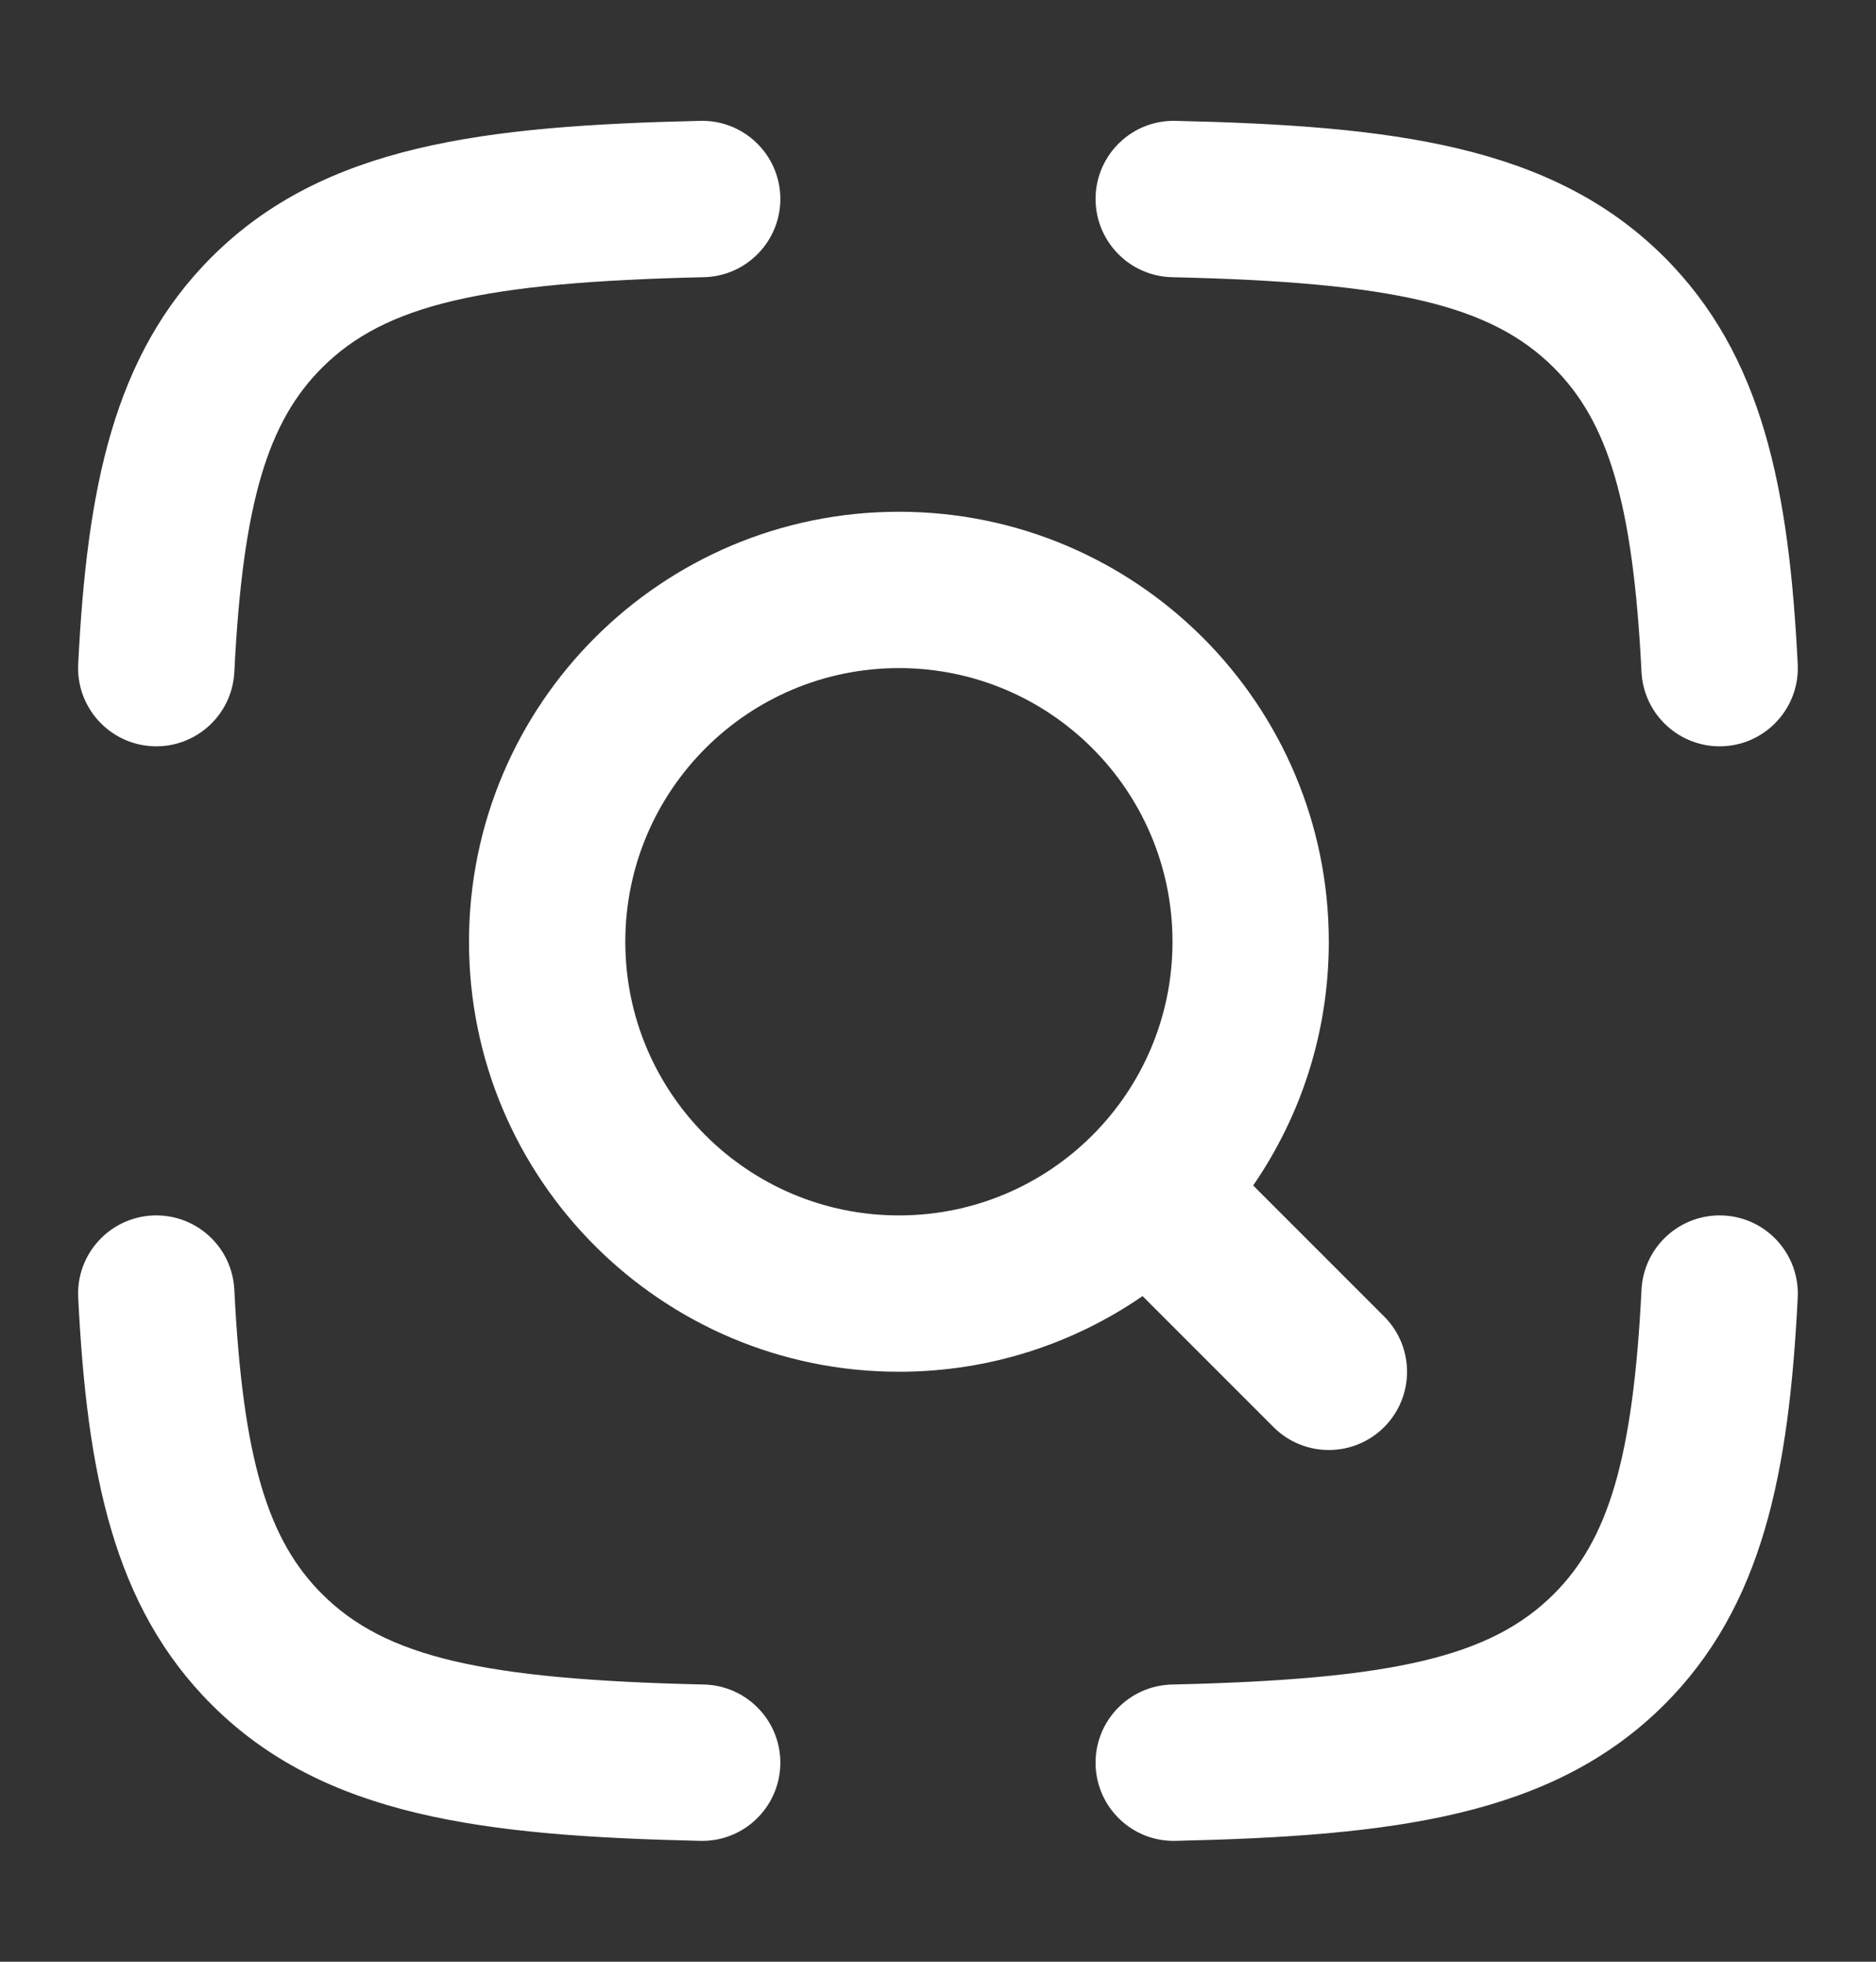
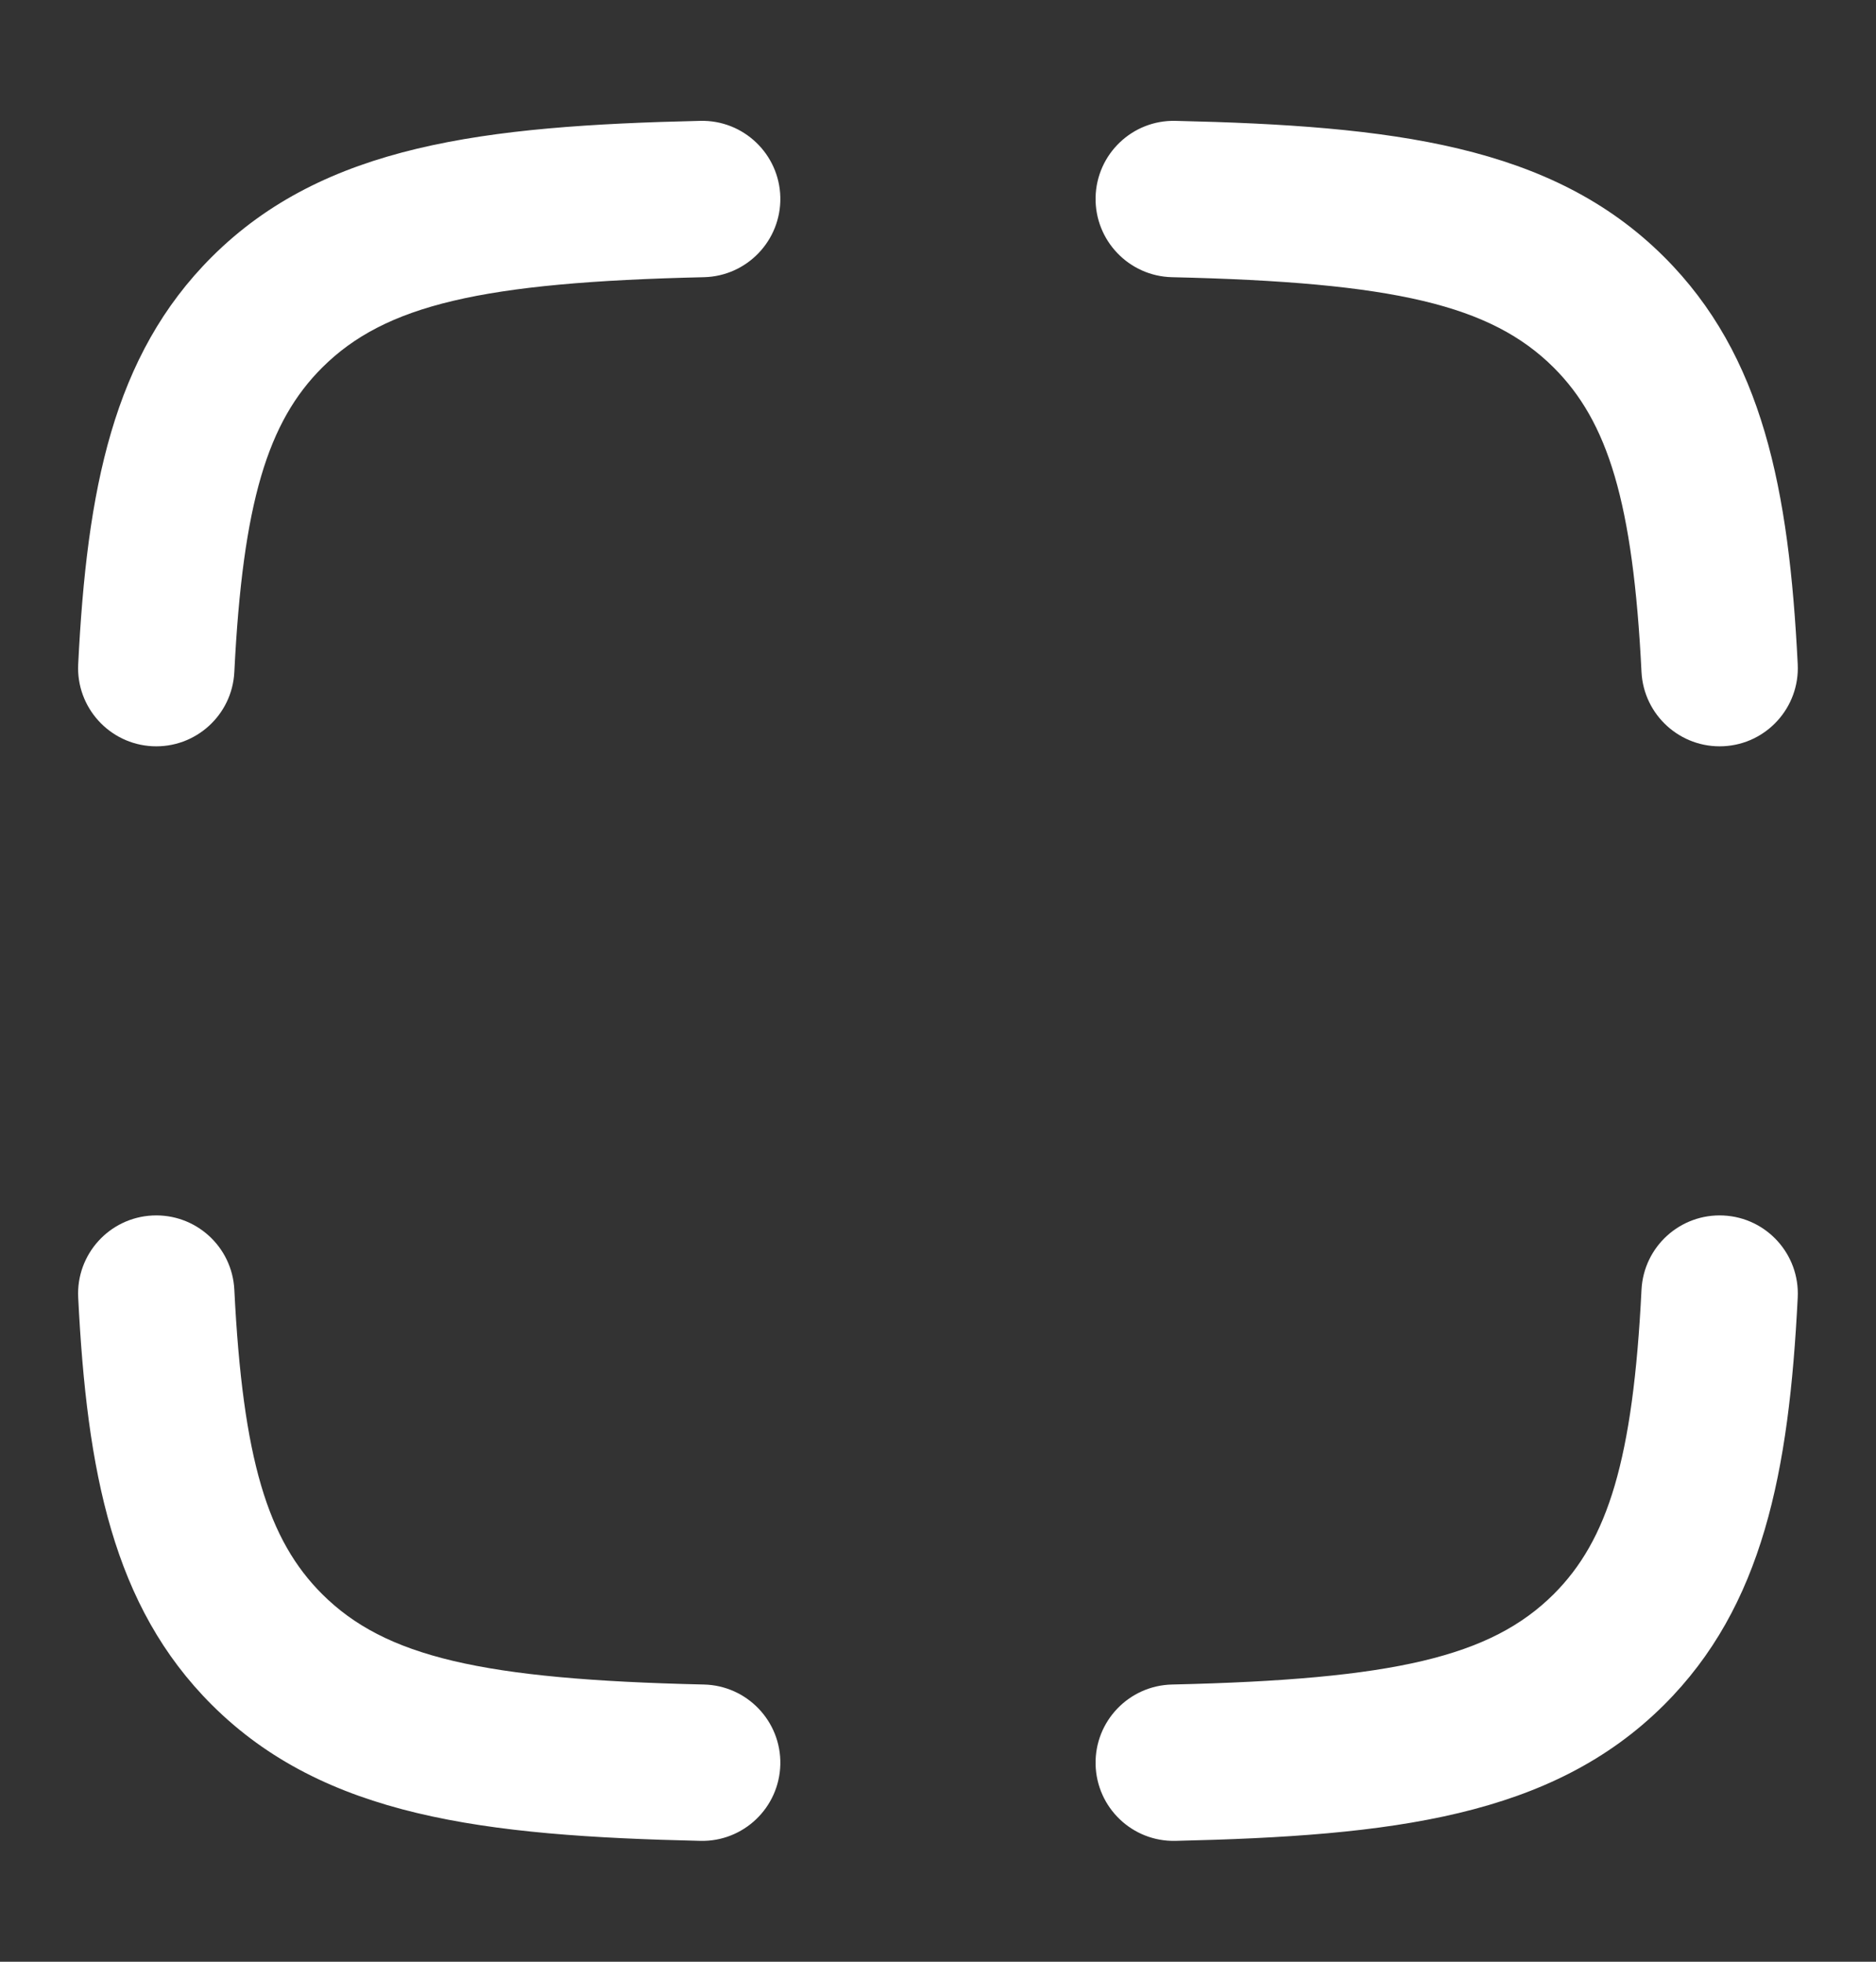
<svg xmlns="http://www.w3.org/2000/svg" width="22" height="23" viewBox="0 0 22 23" fill="none">
  <rect x="0" y="0" width="22" height="23" fill="#333333" stroke="none" />
  <path fill-rule="evenodd" clip-rule="evenodd" d="M9.151 2.312C9.162 2.818 8.761 3.238 8.255 3.25C5.648 3.309 4.515 3.576 3.779 4.309C3.143 4.943 2.847 5.886 2.748 7.879C2.723 8.384 2.293 8.774 1.787 8.749C1.282 8.724 0.892 8.293 0.917 7.788C1.019 5.743 1.324 4.168 2.485 3.011C3.802 1.698 5.675 1.475 8.213 1.417C8.719 1.405 9.139 1.806 9.151 2.312ZM12.848 2.312C12.86 1.806 13.279 1.405 13.785 1.417C16.324 1.475 18.196 1.698 19.514 3.011C20.675 4.168 20.98 5.743 21.082 7.788C21.107 8.293 20.717 8.724 20.212 8.749C19.706 8.774 19.276 8.384 19.25 7.879C19.151 5.886 18.855 4.943 18.22 4.309C17.483 3.576 16.35 3.309 13.744 3.25C13.238 3.238 12.837 2.818 12.848 2.312ZM1.787 14.251C2.293 14.226 2.723 14.615 2.748 15.121C2.847 17.114 3.143 18.057 3.779 18.691C4.515 19.424 5.648 19.691 8.255 19.75C8.761 19.762 9.162 20.181 9.151 20.687C9.139 21.194 8.719 21.595 8.213 21.583C5.675 21.525 3.802 21.302 2.485 19.989C1.324 18.832 1.019 17.257 0.917 15.212C0.892 14.706 1.282 14.276 1.787 14.251ZM20.212 14.251C20.717 14.276 21.107 14.706 21.082 15.212C20.98 17.257 20.675 18.832 19.514 19.989C18.196 21.302 16.324 21.525 13.785 21.583C13.279 21.595 12.86 21.194 12.848 20.687C12.837 20.181 13.238 19.762 13.744 19.75C16.35 19.691 17.483 19.424 18.22 18.691C18.855 18.057 19.151 17.114 19.25 15.121C19.276 14.615 19.706 14.226 20.212 14.251Z" fill="white" />
-   <path fill-rule="evenodd" clip-rule="evenodd" d="M5.5 11.042C5.5 8.257 7.757 6 10.542 6C13.326 6 15.583 8.257 15.583 11.042C15.583 12.103 15.255 13.087 14.696 13.899L16.232 15.435C16.59 15.793 16.59 16.373 16.232 16.732C15.873 17.09 15.293 17.09 14.935 16.732L13.399 15.196C12.587 15.755 11.603 16.083 10.542 16.083C7.757 16.083 5.5 13.826 5.5 11.042ZM10.542 7.833C8.77 7.833 7.333 9.27 7.333 11.042C7.333 12.814 8.77 14.25 10.542 14.25C12.314 14.25 13.75 12.814 13.75 11.042C13.75 9.27 12.314 7.833 10.542 7.833Z" fill="white" />
</svg>